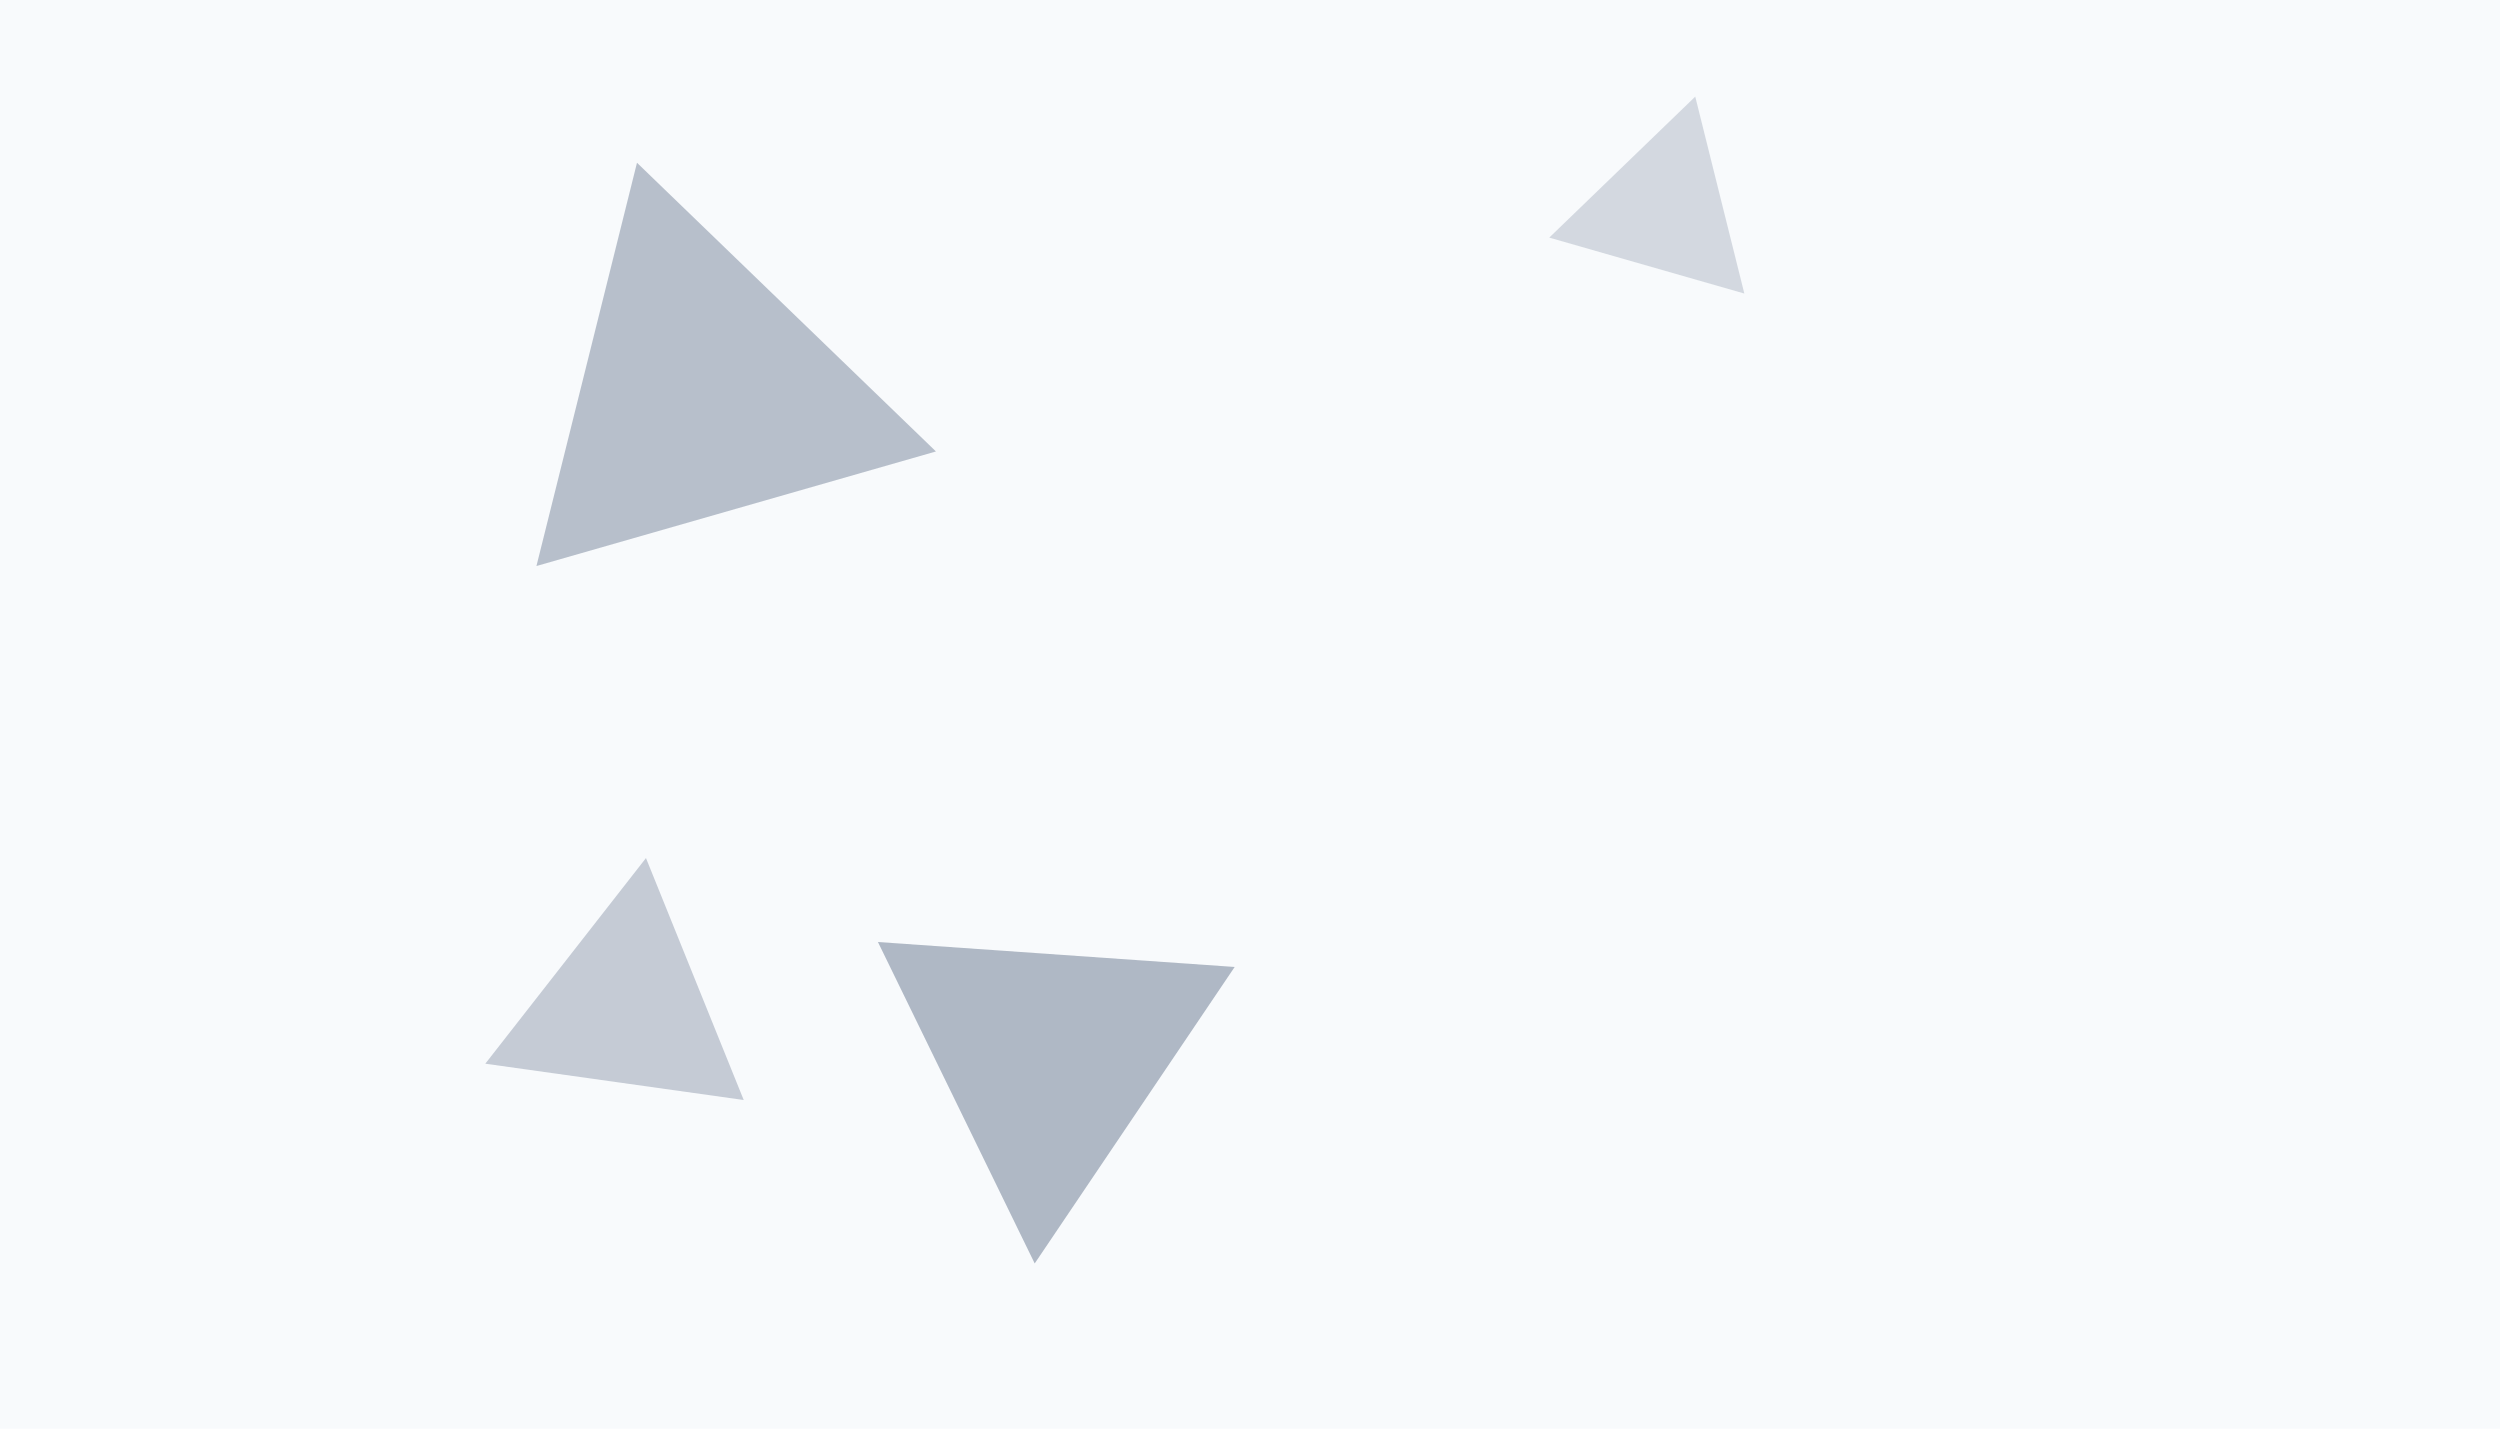
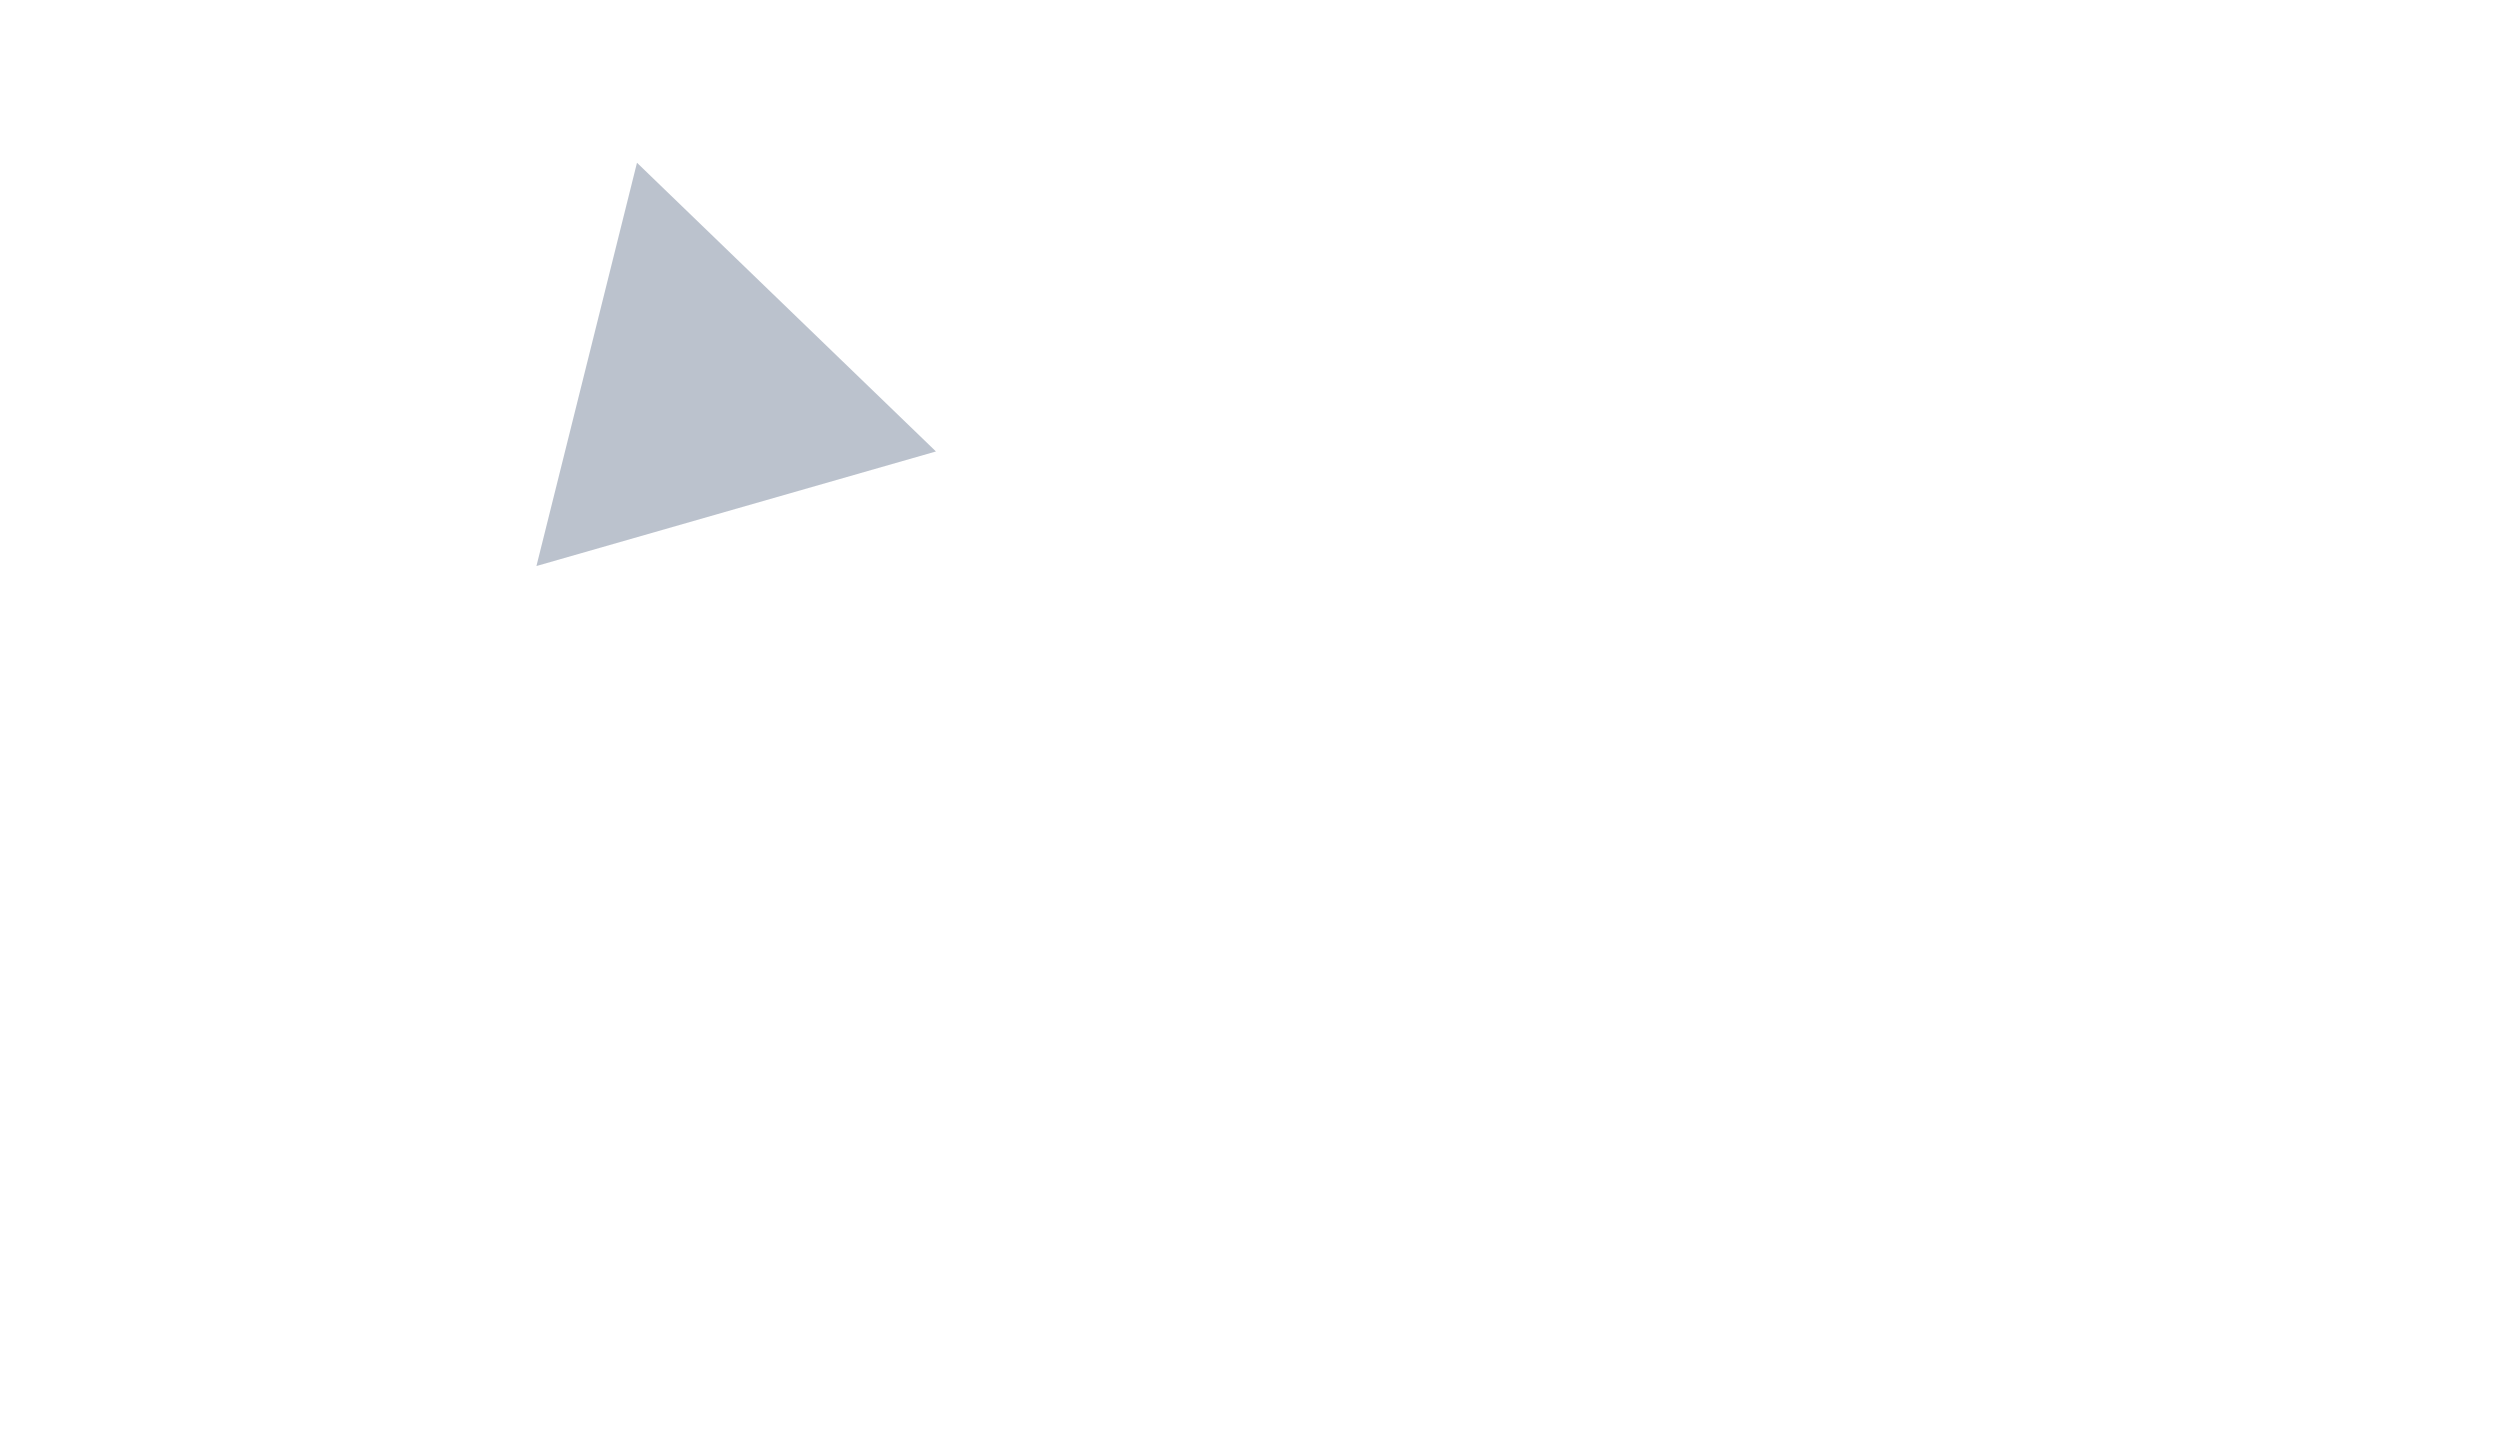
<svg xmlns="http://www.w3.org/2000/svg" height="1024" width="1792" viewBox="0 0 1792 1024">
-   <rect fill="#f8fafc" height="100%" width="100%" />
-   <polygon transform="rotate(184 752 758)" opacity="0.54" fill="#718096" points="752,610 623.832,832 880.168,832" />
  <polygon transform="rotate(224 504 282)" opacity="0.48" fill="#718096" points="504,110 355.048,368 652.952,368" />
-   <polygon transform="rotate(16 1192 150)" opacity="0.27" fill="#718096" points="1192,66 1119.256,192 1264.744,192" />
-   <polygon transform="rotate(248 448 722)" opacity="0.38" fill="#718096" points="448,614 354.472,776 541.528,776" />
</svg>